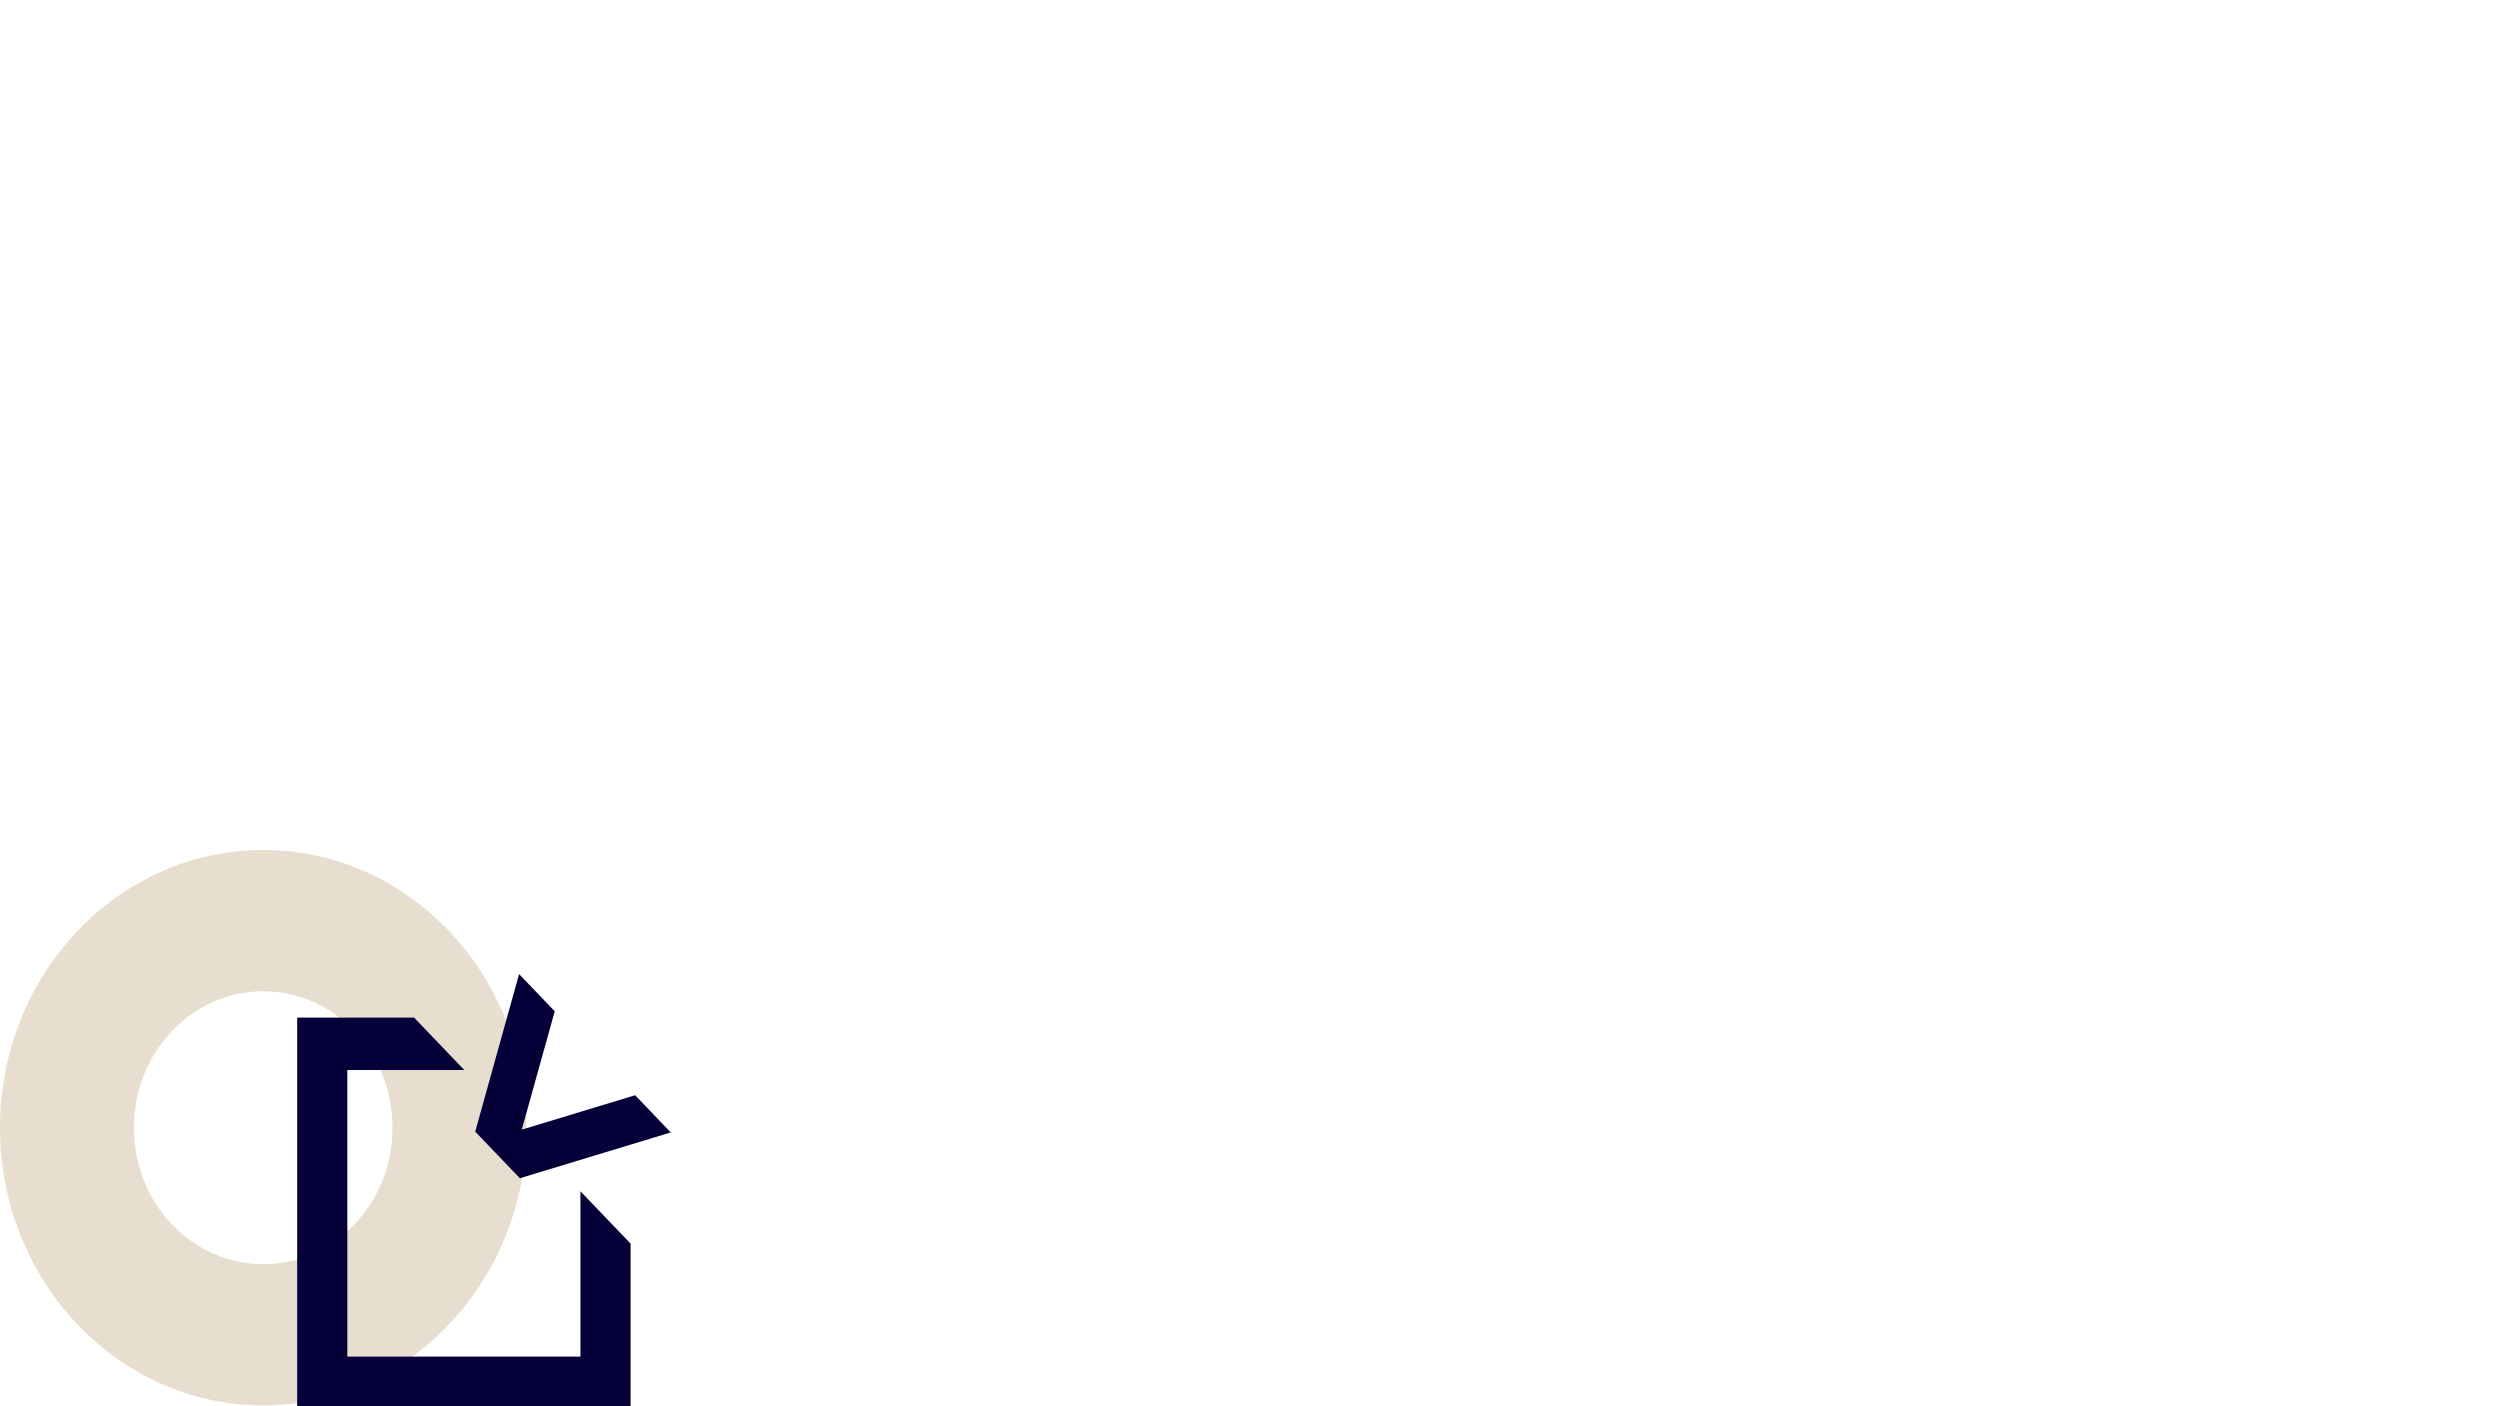
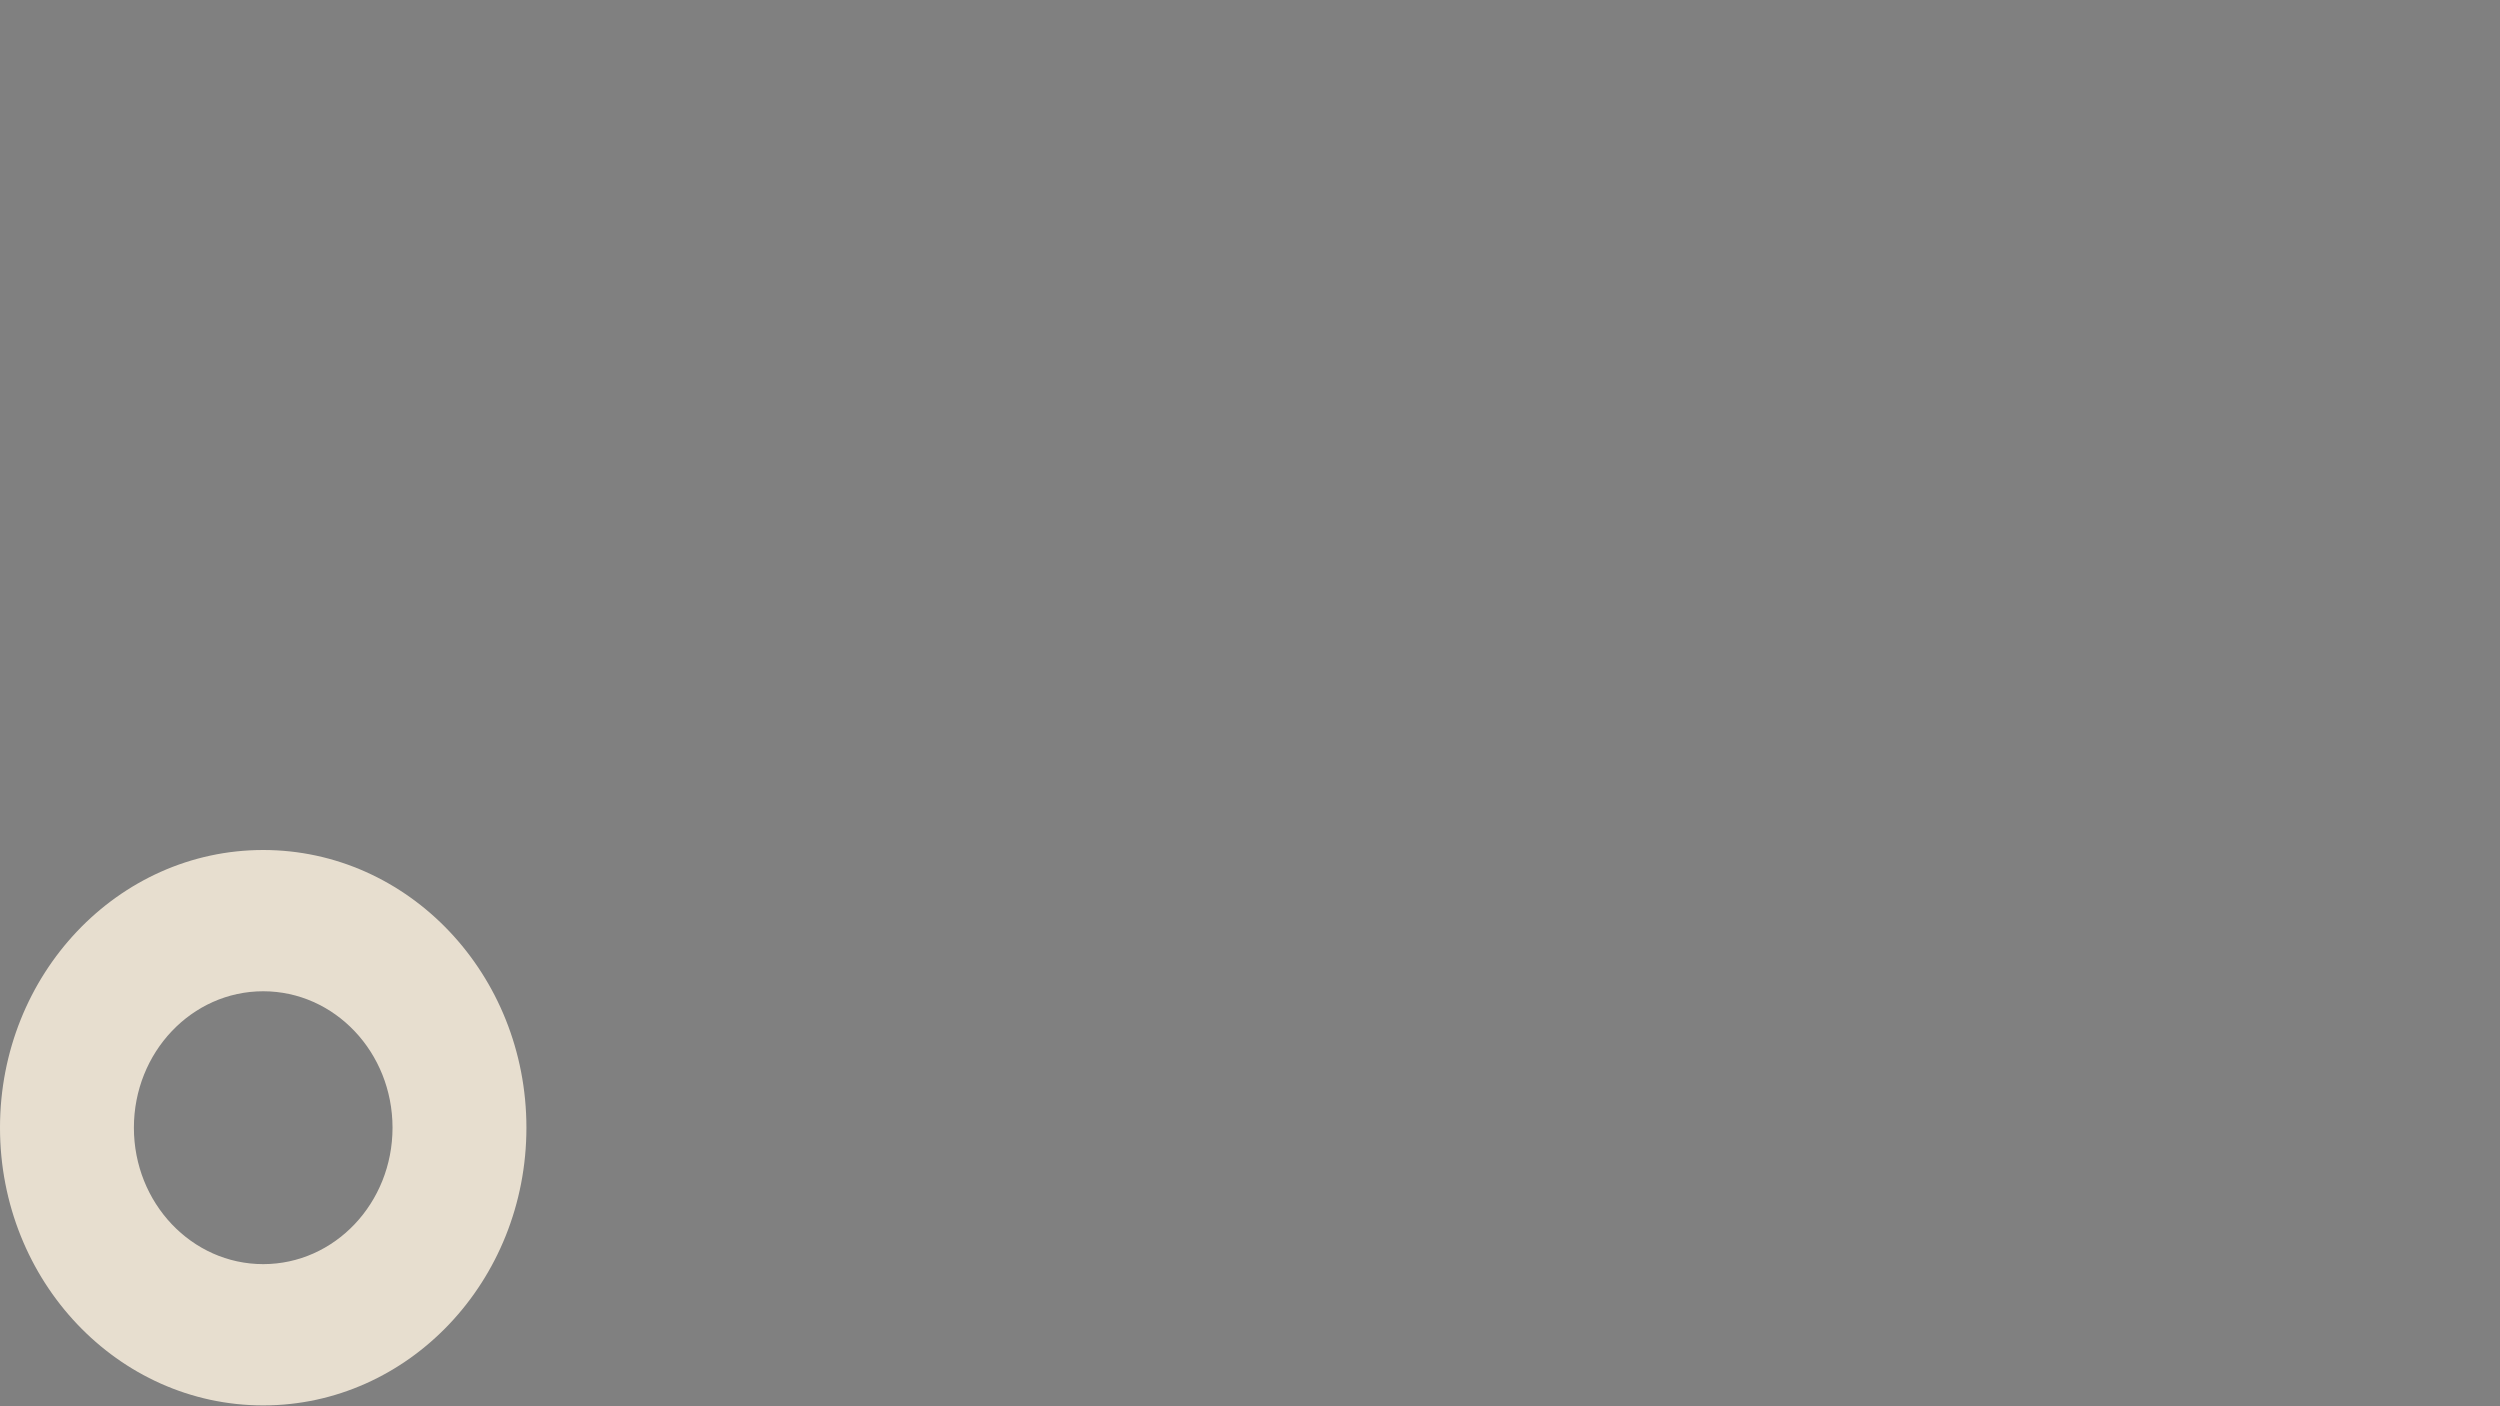
<svg xmlns="http://www.w3.org/2000/svg" width="400" height="225" viewBox="0 0 400 225" fill="none">
  <rect x="0" y="0" width="400" height="225" fill="#808080" stroke="none" />
  <g clip-path="url(#clip0)">
-     <rect width="400" height="225" fill="white" />
    <path fill-rule="evenodd" clip-rule="evenodd" d="M42.113 136C53.741 136 64.27 140.974 71.892 149.015C79.512 157.055 84.227 168.164 84.227 180.433C84.227 192.701 79.512 203.81 71.892 211.85C64.27 219.891 53.741 224.865 42.113 224.865C30.484 224.865 19.955 219.89 12.335 211.85C4.715 203.811 0 192.702 0 180.433C0 168.164 4.714 157.055 12.335 149.015C19.956 140.974 30.485 136 42.113 136ZM56.745 164.995C53.002 161.046 47.828 158.602 42.113 158.602C36.398 158.602 31.225 161.046 27.482 164.995C23.738 168.945 21.423 174.403 21.423 180.433C21.423 186.462 23.739 191.92 27.482 195.869C31.225 199.818 36.398 202.262 42.113 202.262C47.828 202.262 53.001 199.819 56.745 195.869C60.488 191.92 62.804 186.462 62.804 180.433C62.804 174.403 60.488 168.944 56.745 164.995Z" fill="#E7DECF" />
-     <path d="M101.621 175.237L83.482 180.743L88.757 161.808L83.055 155.855L76.035 181.059L83.179 188.517L107.321 181.188L101.621 175.237ZM51.561 162.821H66.258L74.286 171.202H55.575V217.052H92.868V190.601L100.896 198.982V225.432H47.547V162.821H51.561Z" fill="#050038" />
  </g>
  <defs>
    <clipPath id="clip0">
      <rect width="400" height="225" fill="white" />
    </clipPath>
  </defs>
</svg>